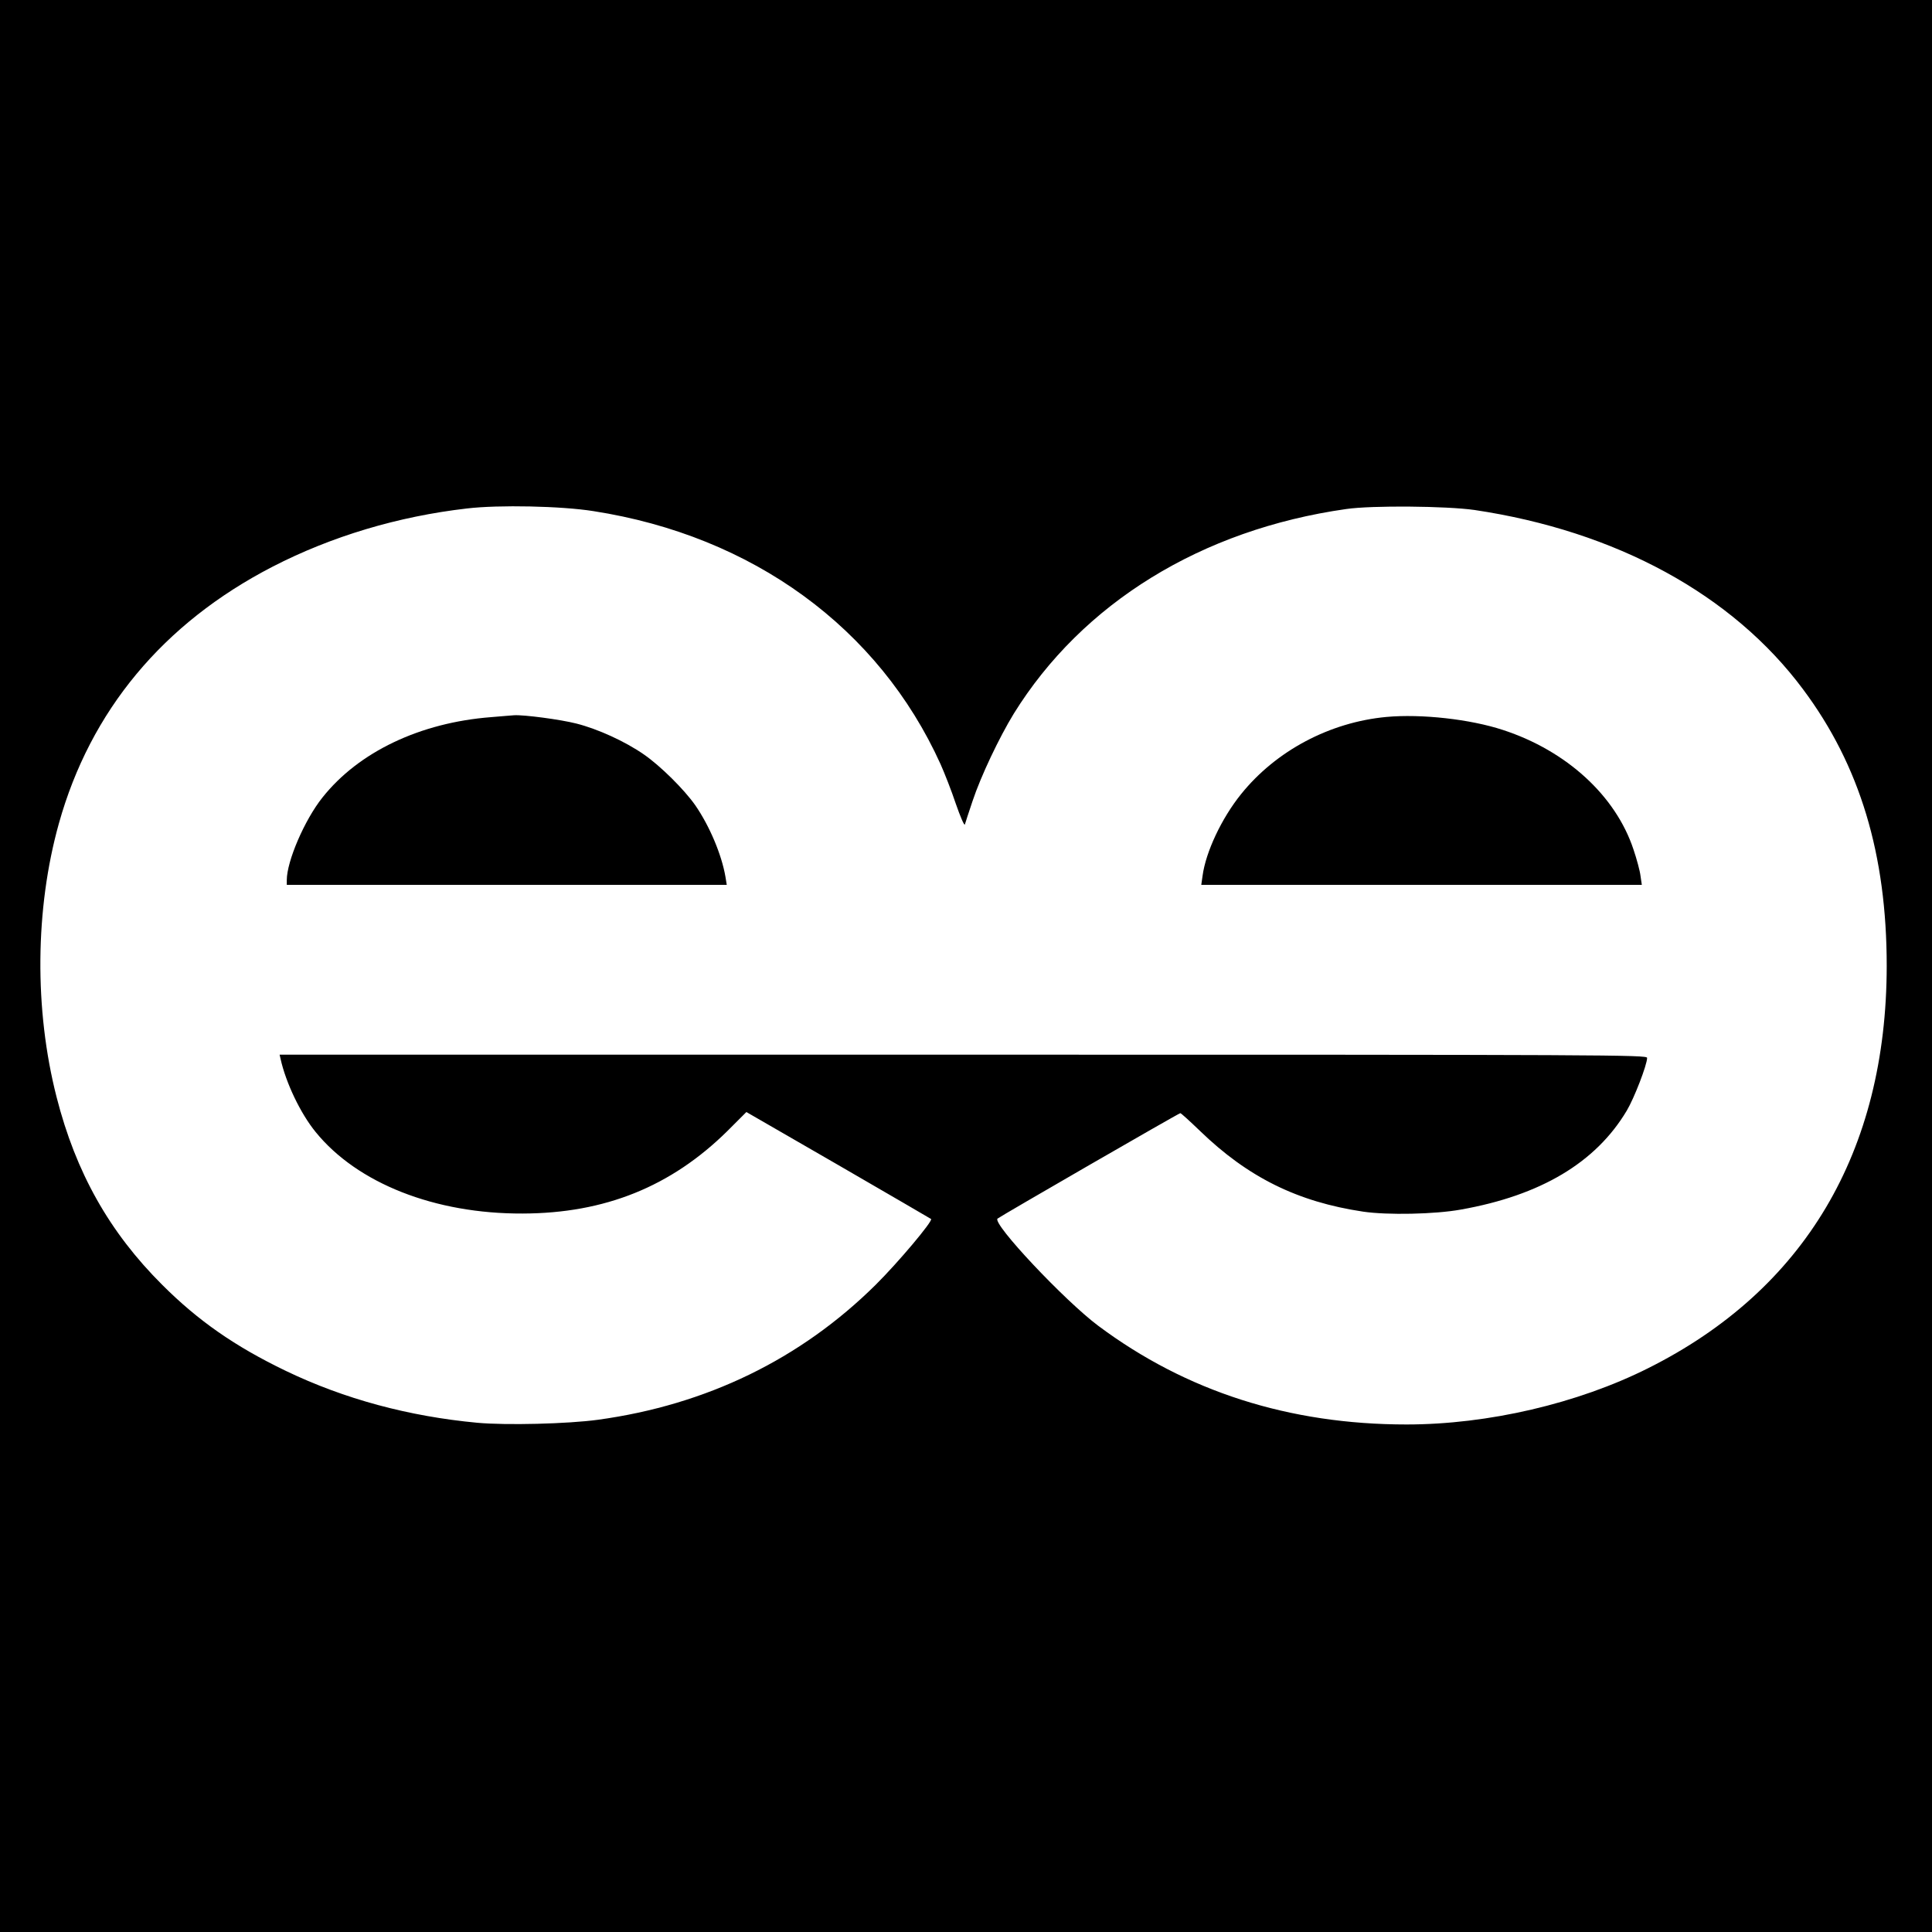
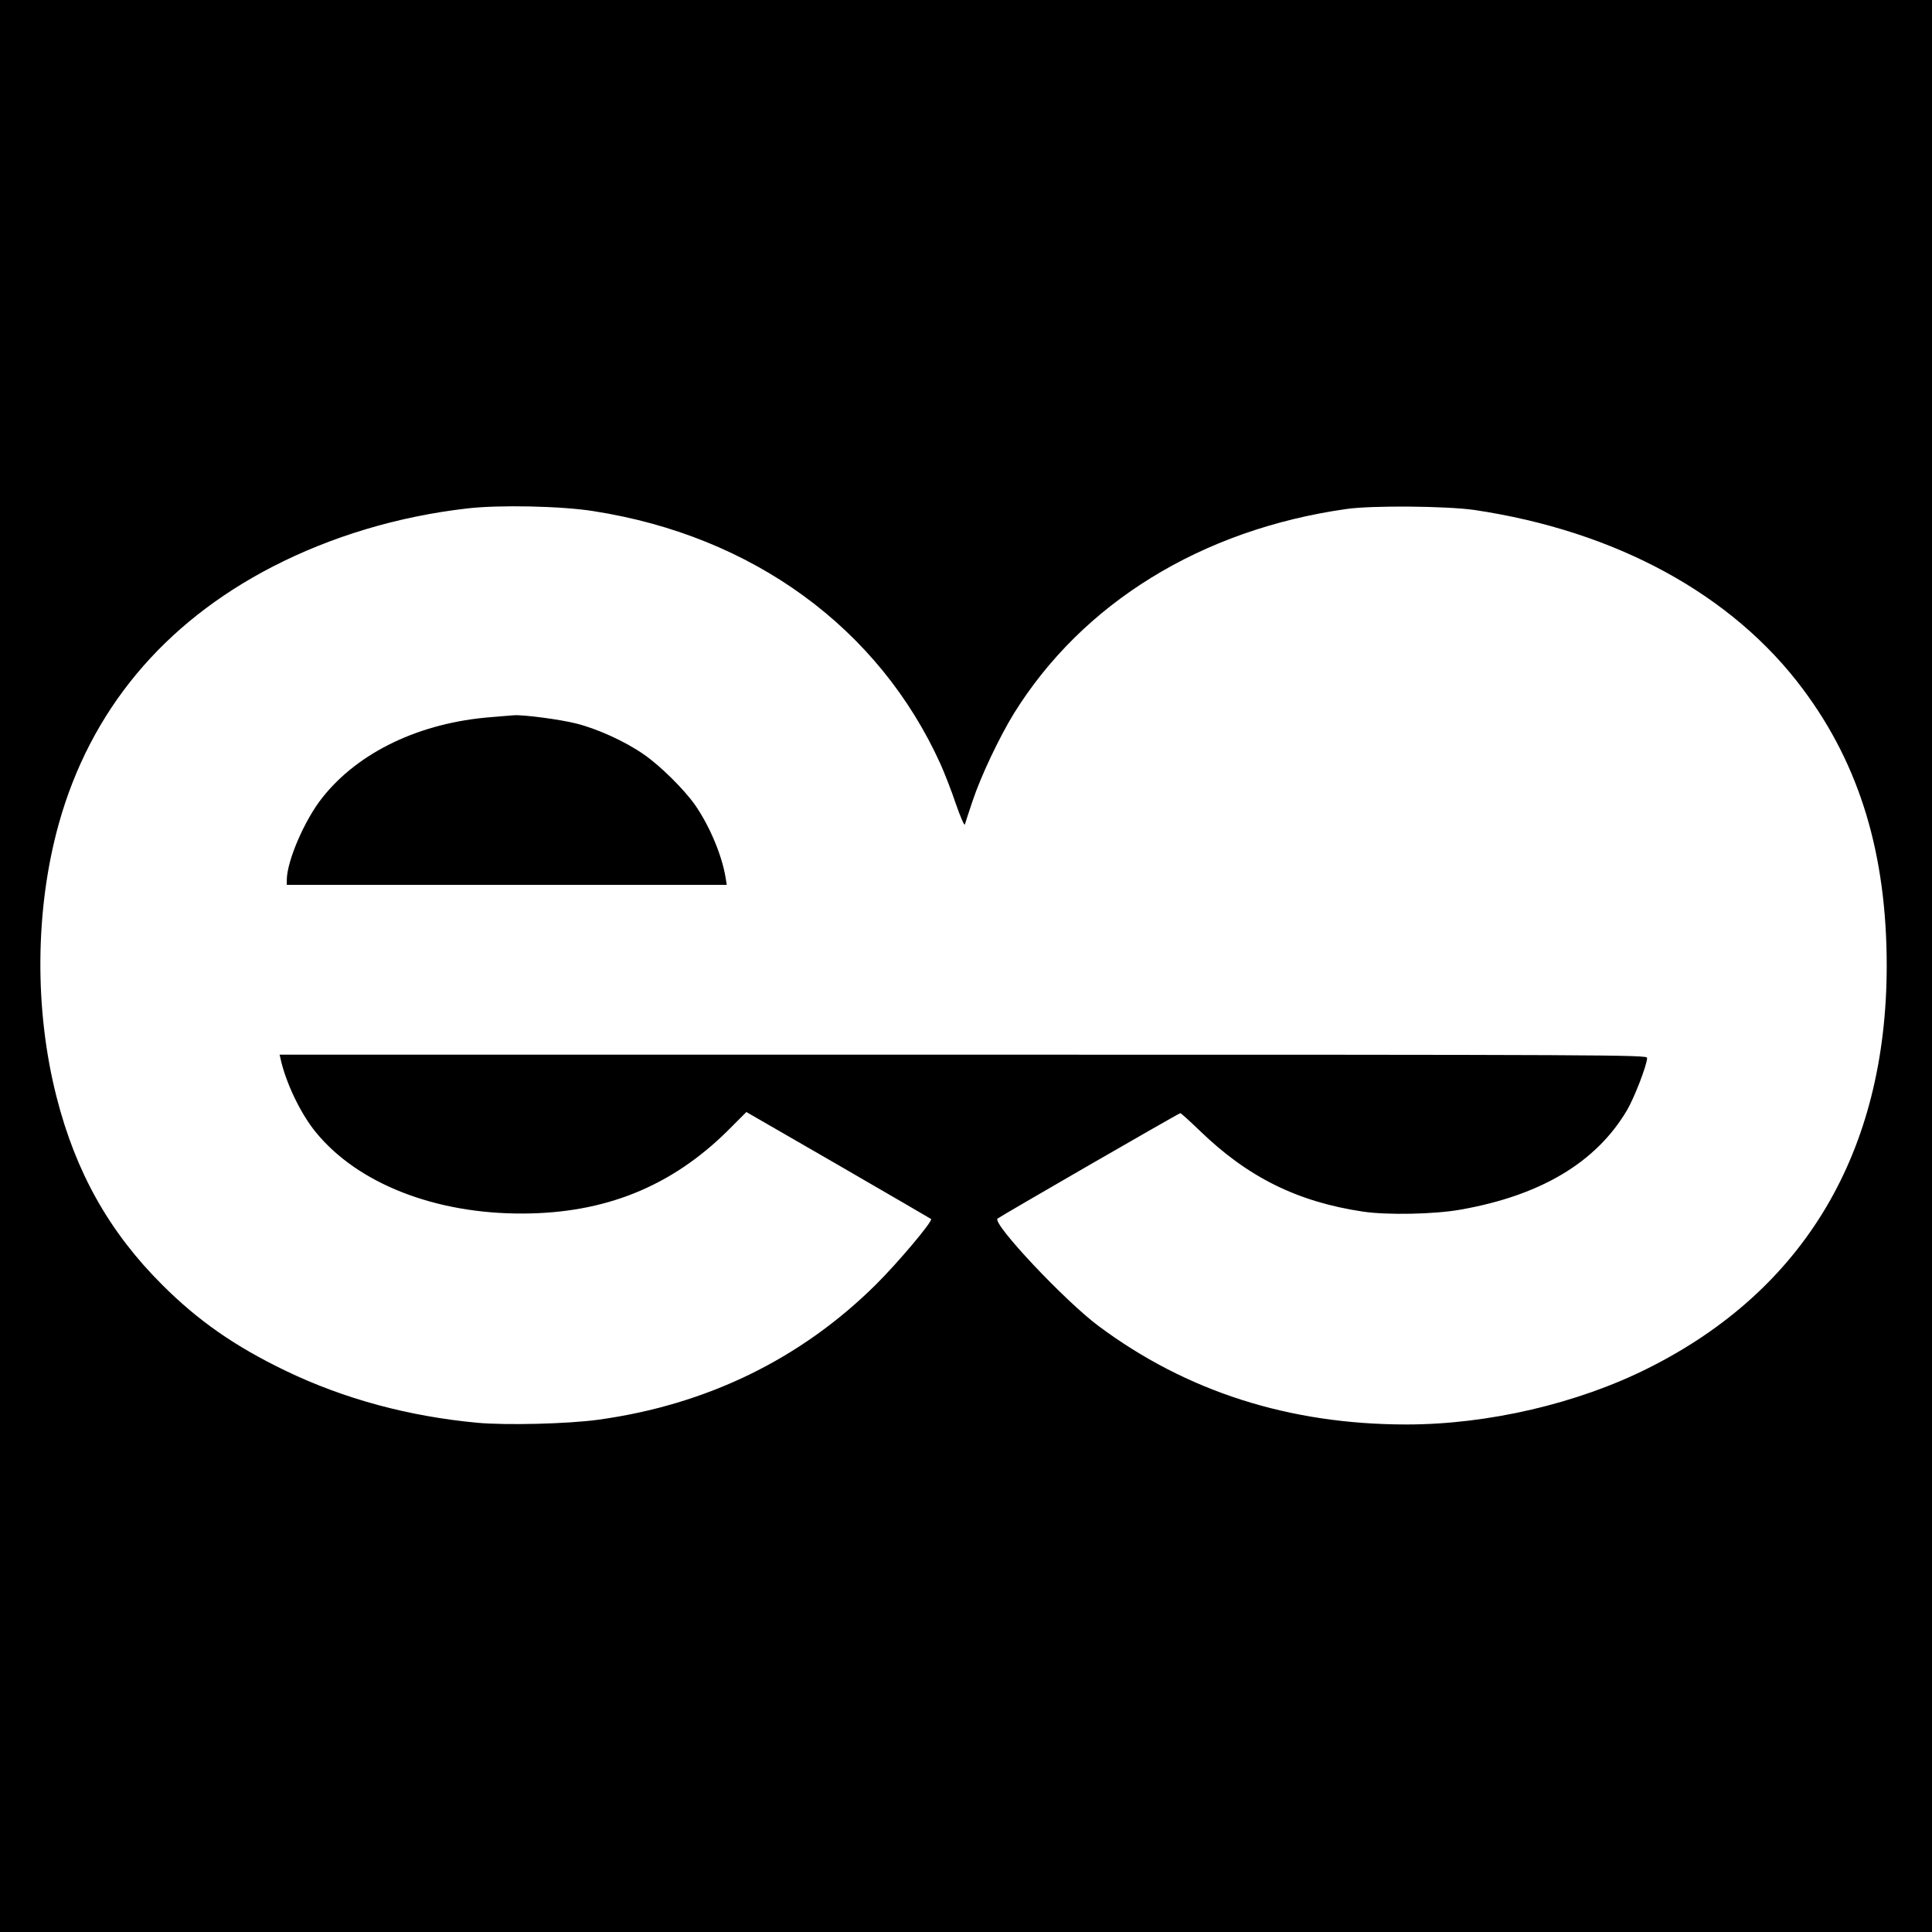
<svg xmlns="http://www.w3.org/2000/svg" version="1.0" width="1024pt" height="1024pt" viewBox="0 0 1024 1024" preserveAspectRatio="xMidYMid meet">
  <g transform="translate(0,1024) scale(0.1,-0.1)" fill="#000000" stroke="none">
    <path d="M0 5120 l0 -5120 5120 0 5120 0 0 5120 0 5120 -5120 0 -5120 0 0 -5120z m3145 2411 c844 -131 1513 -619 1840 -1341 21 -47 58 -141 81 -210 24 -69 45 -118 48 -110 2 8 21 65 41 125 44 132 141 336 218 462 364 587 995 976 1762 1085 138 20 532 16 680 -5 751 -112 1368 -448 1742 -951 301 -403 443 -875 443 -1466 -1 -984 -435 -1717 -1265 -2132 -373 -187 -848 -298 -1280 -298 -622 0 -1168 175 -1634 523 -178 133 -562 541 -534 568 12 11 961 559 969 559 4 0 50 -42 103 -93 255 -247 518 -377 866 -429 129 -19 381 -14 518 11 423 75 715 249 879 524 39 65 108 243 108 280 0 16 -179 17 -3624 17 l-3624 0 5 -22 c28 -127 106 -290 186 -388 221 -272 632 -434 1097 -432 436 1 787 143 1085 437 l101 101 487 -281 c268 -155 489 -284 492 -286 10 -11 -175 -231 -294 -349 -398 -394 -896 -636 -1471 -715 -161 -22 -487 -30 -640 -16 -364 34 -705 126 -1015 275 -270 130 -465 266 -655 456 -280 279 -458 595 -560 995 -119 465 -114 999 12 1450 167 598 553 1062 1132 1361 312 161 666 267 1031 309 169 20 500 13 670 -14z" />
    <path d="M2603 6439 c-376 -29 -702 -184 -894 -426 -95 -119 -189 -338 -189 -438 l0 -25 1166 0 1166 0 -7 43 c-20 117 -84 269 -160 379 -59 84 -184 208 -272 269 -101 70 -244 135 -358 164 -87 22 -278 47 -330 44 -11 -1 -66 -5 -122 -10z" />
-     <path d="M7348 6440 c-300 -28 -585 -179 -770 -409 -104 -129 -187 -307 -204 -432 l-7 -49 1168 0 1167 0 -7 48 c-3 26 -20 89 -37 139 -94 285 -355 524 -692 634 -173 57 -432 86 -618 69z" />
  </g>
</svg>